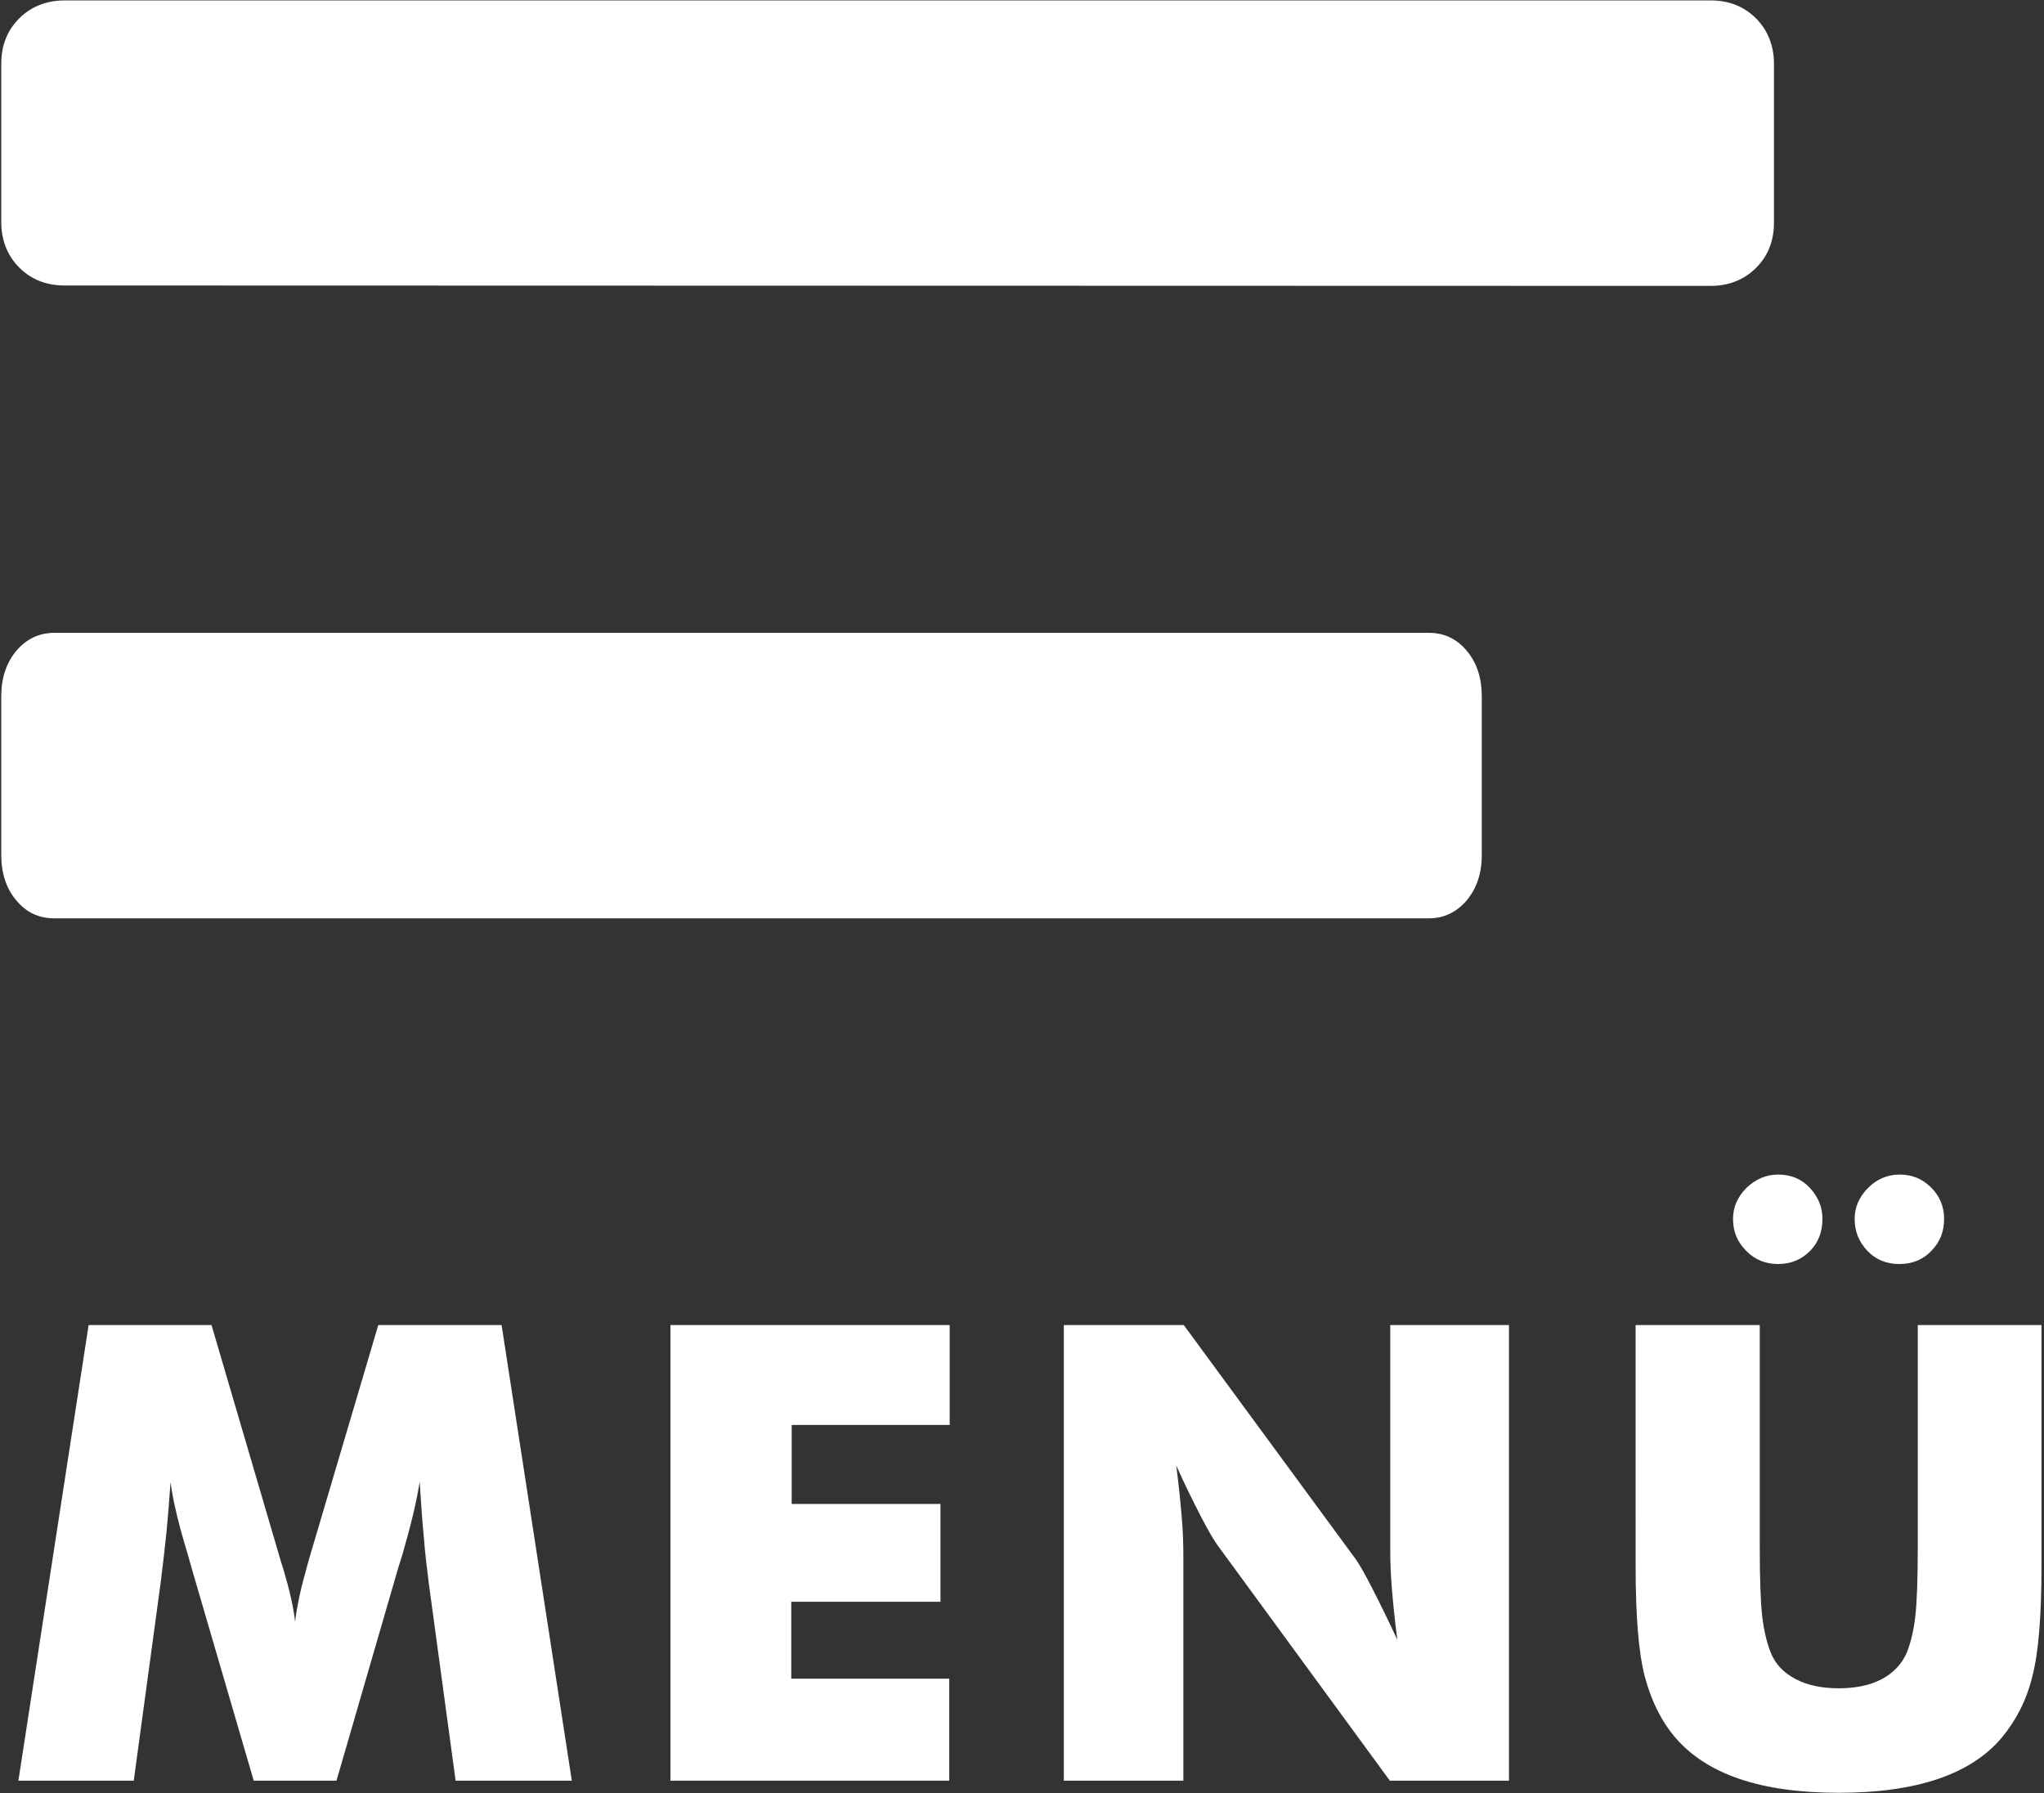
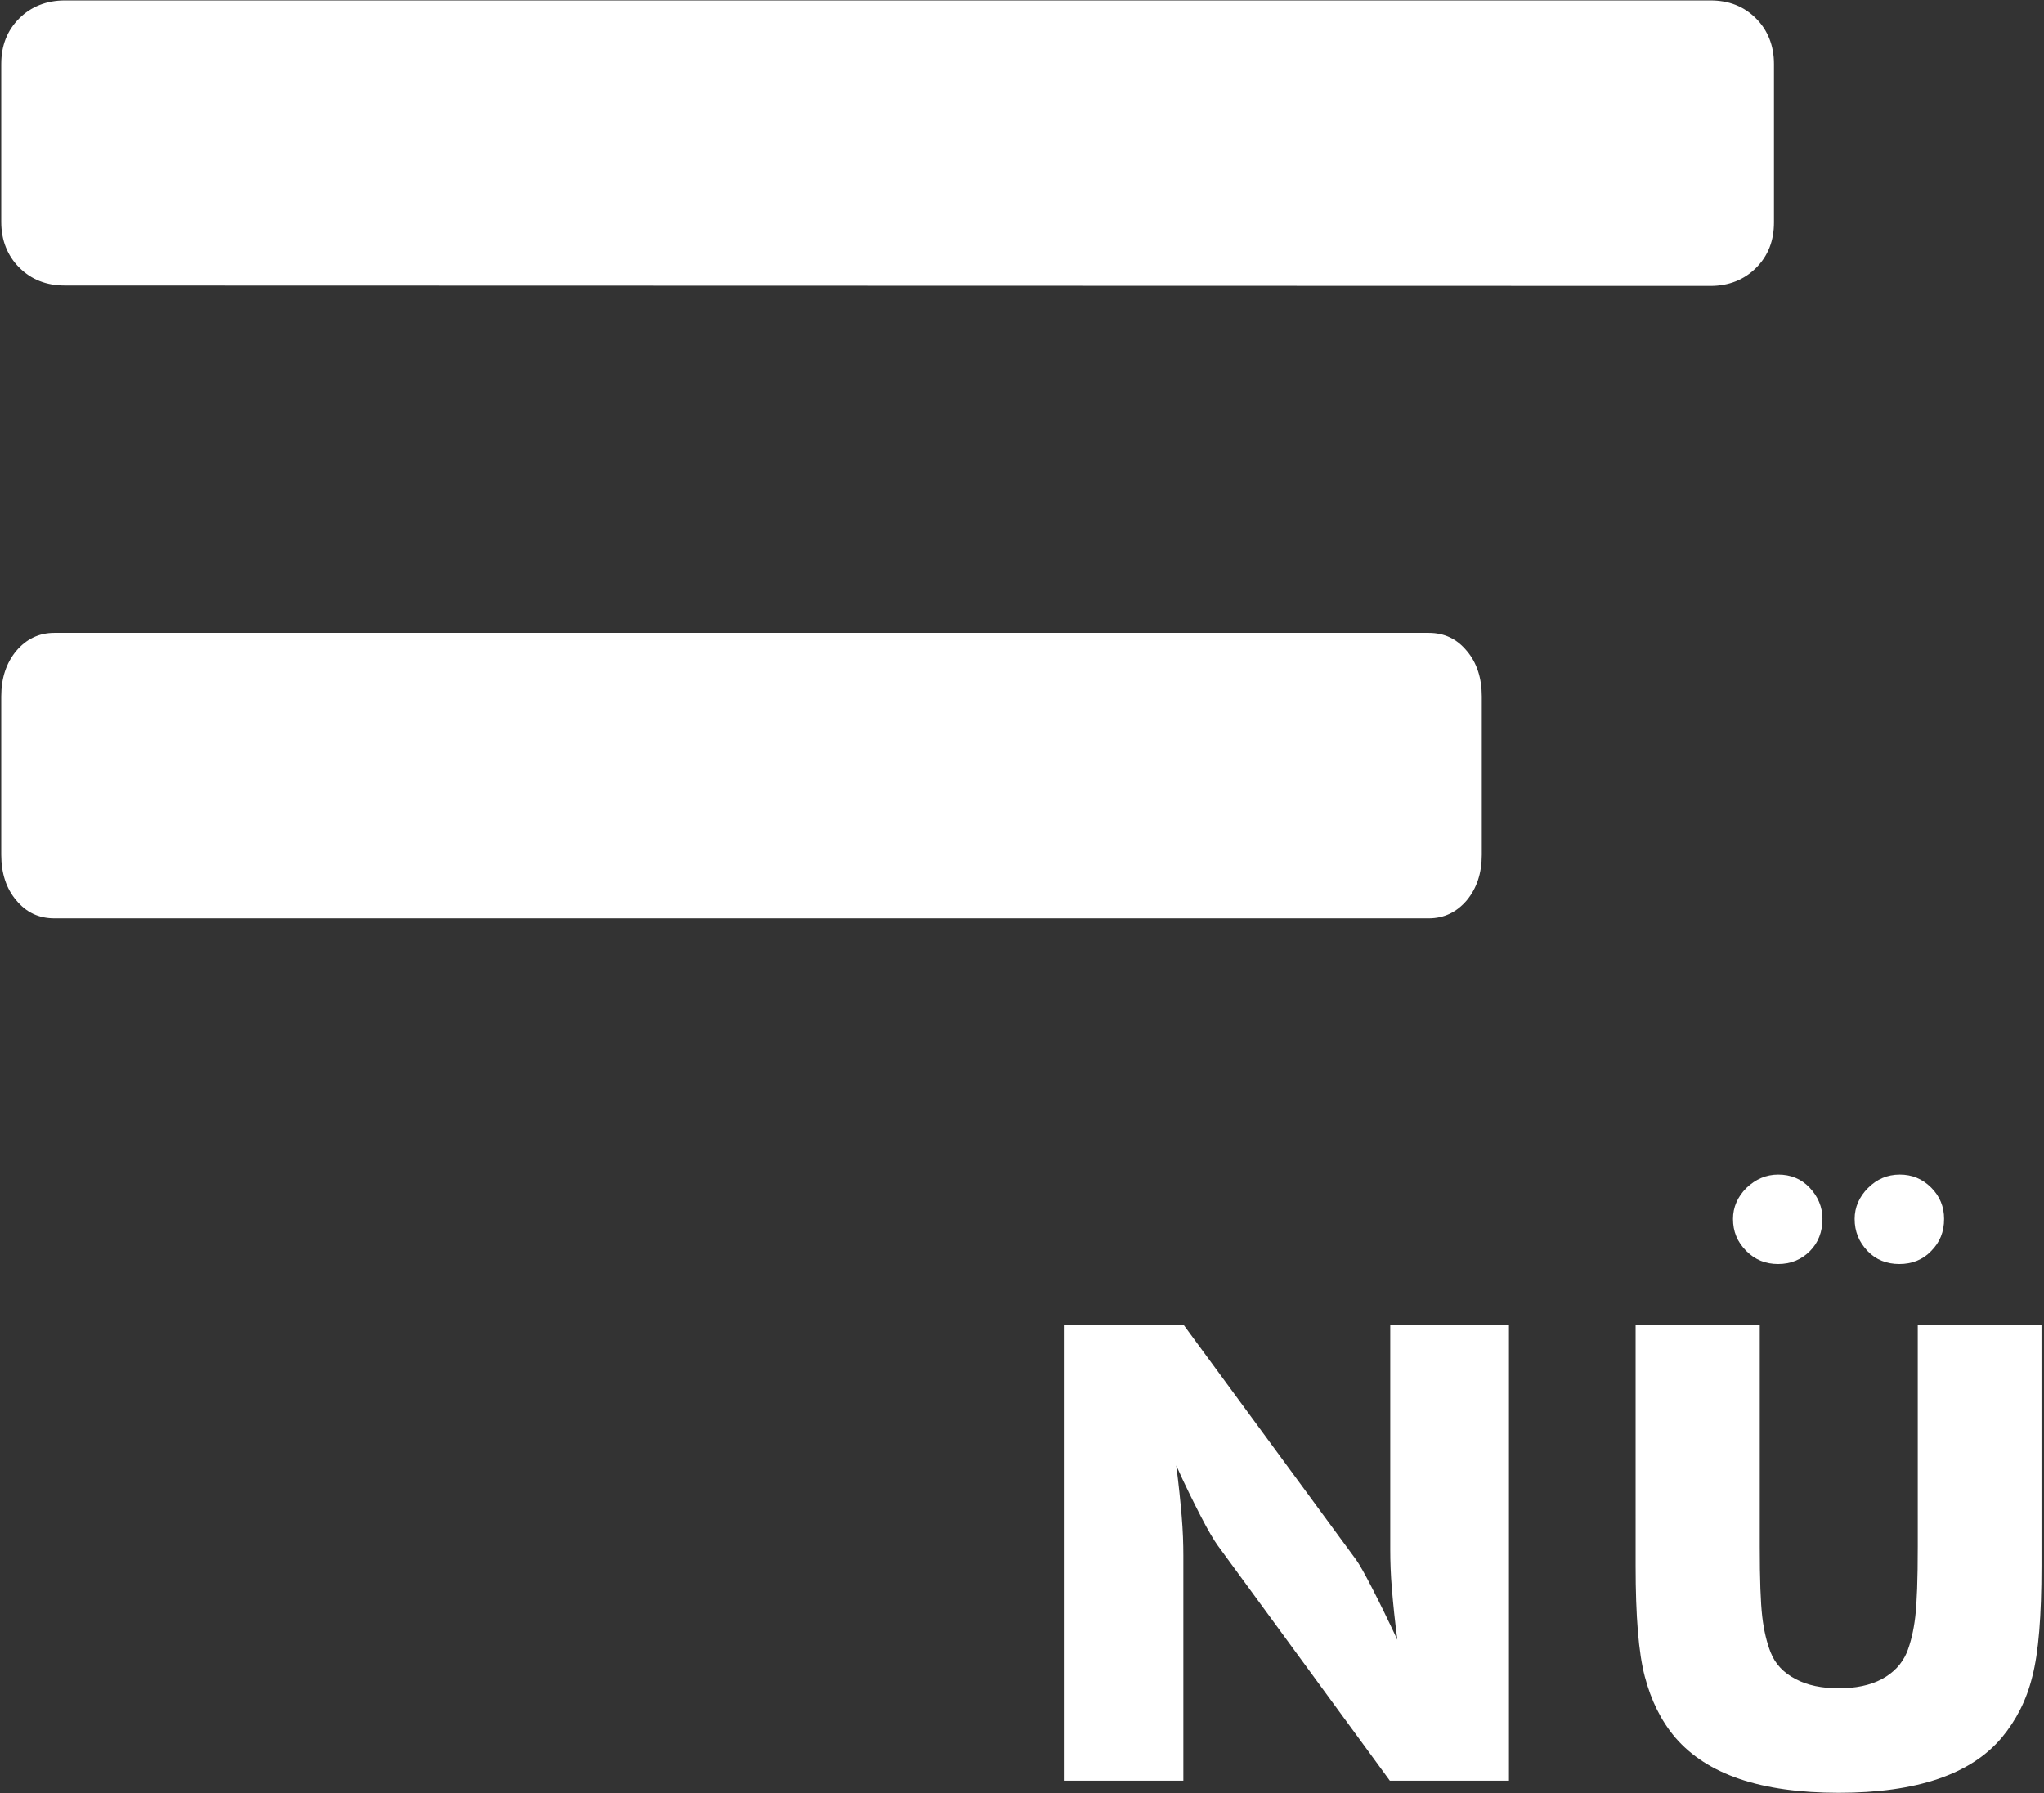
<svg xmlns="http://www.w3.org/2000/svg" version="1.1" id="Ebene_1" x="0px" y="0px" viewBox="0 0 489 429" style="enable-background:new 0 0 489 429;" xml:space="preserve">
  <rect x="0" y="0" width="489" height="429" fill="#333333" stroke="none" />
  <style type="text/css">
	.st0{fill:#FFFFFF;}
</style>
  <g>
    <path class="st0" d="M15.5,68.3c-4.4,0-8-1.4-10.9-4.3c-2.8-2.8-4.3-6.5-4.3-10.9V15.3c0-4.4,1.4-8,4.3-10.9   c2.8-2.8,6.5-4.3,10.9-4.3h393.7c4.4,0,8,1.4,10.9,4.3c2.8,2.8,4.3,6.5,4.3,10.9v37.9c0,4.4-1.4,8-4.3,10.9   c-2.8,2.8-6.5,4.3-10.9,4.3L15.5,68.3L15.5,68.3z M13,219.7c-3.7,0-6.7-1.4-9.1-4.3c-2.4-2.8-3.6-6.5-3.6-10.9v-37.9   c0-4.4,1.2-8,3.6-10.9c2.4-2.8,5.4-4.3,9.1-4.3h328.8c3.7,0,6.7,1.4,9.1,4.3c2.4,2.8,3.6,6.5,3.6,10.9v37.9c0,4.4-1.2,8-3.6,10.9   c-2.4,2.8-5.4,4.3-9.1,4.3H13z" />
    <g>
-       <path class="st0" d="M136.8,426H109l-6.4-47.1c-0.4-3.3-0.9-7-1.2-11.1c-0.4-4.1-0.7-8.5-1-13.3c-0.7,4.6-2.1,10.4-4.1,17.3    c-0.4,1.4-0.8,2.5-1,3.2l-14.8,51H60.7l-14.9-51c-0.2-0.7-0.5-1.8-0.9-3.2c-2.1-6.9-3.5-12.6-4.1-17.2c-0.3,4.1-0.6,8.2-1,12.2    s-0.9,8.1-1.4,12.1L32,426H4.4l16.8-109h29.4l16.5,56.2c0.1,0.4,0.3,1,0.6,1.9c1.5,5,2.5,9.3,2.9,12.9c0.2-1.9,0.6-4.1,1.1-6.4    c0.5-2.4,1.3-5.2,2.2-8.5L90.5,317H120L136.8,426z" />
-       <path class="st0" d="M160.4,426V317h66.8v23.9h-37.8v18.9H225v23.4h-35.7v18.4h37.8V426H160.4z" />
      <path class="st0" d="M254.5,426V317h28.7l41.2,56.1c0.8,1.1,2.1,3.4,3.9,6.9s3.8,7.6,6,12.3c-0.6-4.5-1-8.5-1.3-12.1    c-0.3-3.5-0.4-6.7-0.4-9.4V317H361v109h-28.5l-41.2-56.3c-0.8-1.1-2.2-3.4-4-6.9s-3.8-7.5-5.9-12.2c0.6,4.6,1,8.6,1.3,12.1    s0.4,6.7,0.4,9.4V426H254.5z" />
      <path class="st0" d="M391.4,317H421v53c0,7.8,0.2,13.4,0.6,16.8s1.1,6.2,2,8.5c1.1,2.8,3.1,4.9,6,6.4c2.8,1.5,6.3,2.2,10.3,2.2    s7.5-0.7,10.3-2.2s4.8-3.6,6-6.4c0.9-2.3,1.6-5.1,2-8.5s0.6-9,0.6-16.8v-7.4V317h29.6v57.6c0,12-0.7,20.8-2.2,26.5    c-1.4,5.7-3.9,10.5-7.3,14.6c-3.7,4.4-8.8,7.7-15.3,9.9c-6.5,2.2-14.4,3.3-23.7,3.3c-9.3,0-17.2-1.1-23.7-3.3    c-6.5-2.2-11.6-5.5-15.4-9.9c-3.4-4-5.8-8.9-7.3-14.6s-2.2-14.5-2.2-26.5v-11.3V317H391.4z M414.6,291.6c0-2.8,1.1-5.3,3.2-7.4    c2.2-2.1,4.7-3.2,7.6-3.2c3,0,5.5,1,7.5,3.1s3.1,4.6,3.1,7.5c0,3.1-1,5.7-3,7.7s-4.5,3.1-7.6,3.1c-3,0-5.5-1-7.6-3.1    C415.6,297.1,414.6,294.6,414.6,291.6z M443.7,291.6c0-2.8,1.1-5.3,3.2-7.4s4.6-3.2,7.6-3.2c2.9,0,5.4,1,7.5,3.1s3.1,4.6,3.1,7.5    c0,3.1-1,5.6-3.1,7.7c-2,2.1-4.6,3.1-7.6,3.1s-5.6-1-7.6-3.1C444.7,297.1,443.7,294.6,443.7,291.6z" />
    </g>
  </g>
</svg>